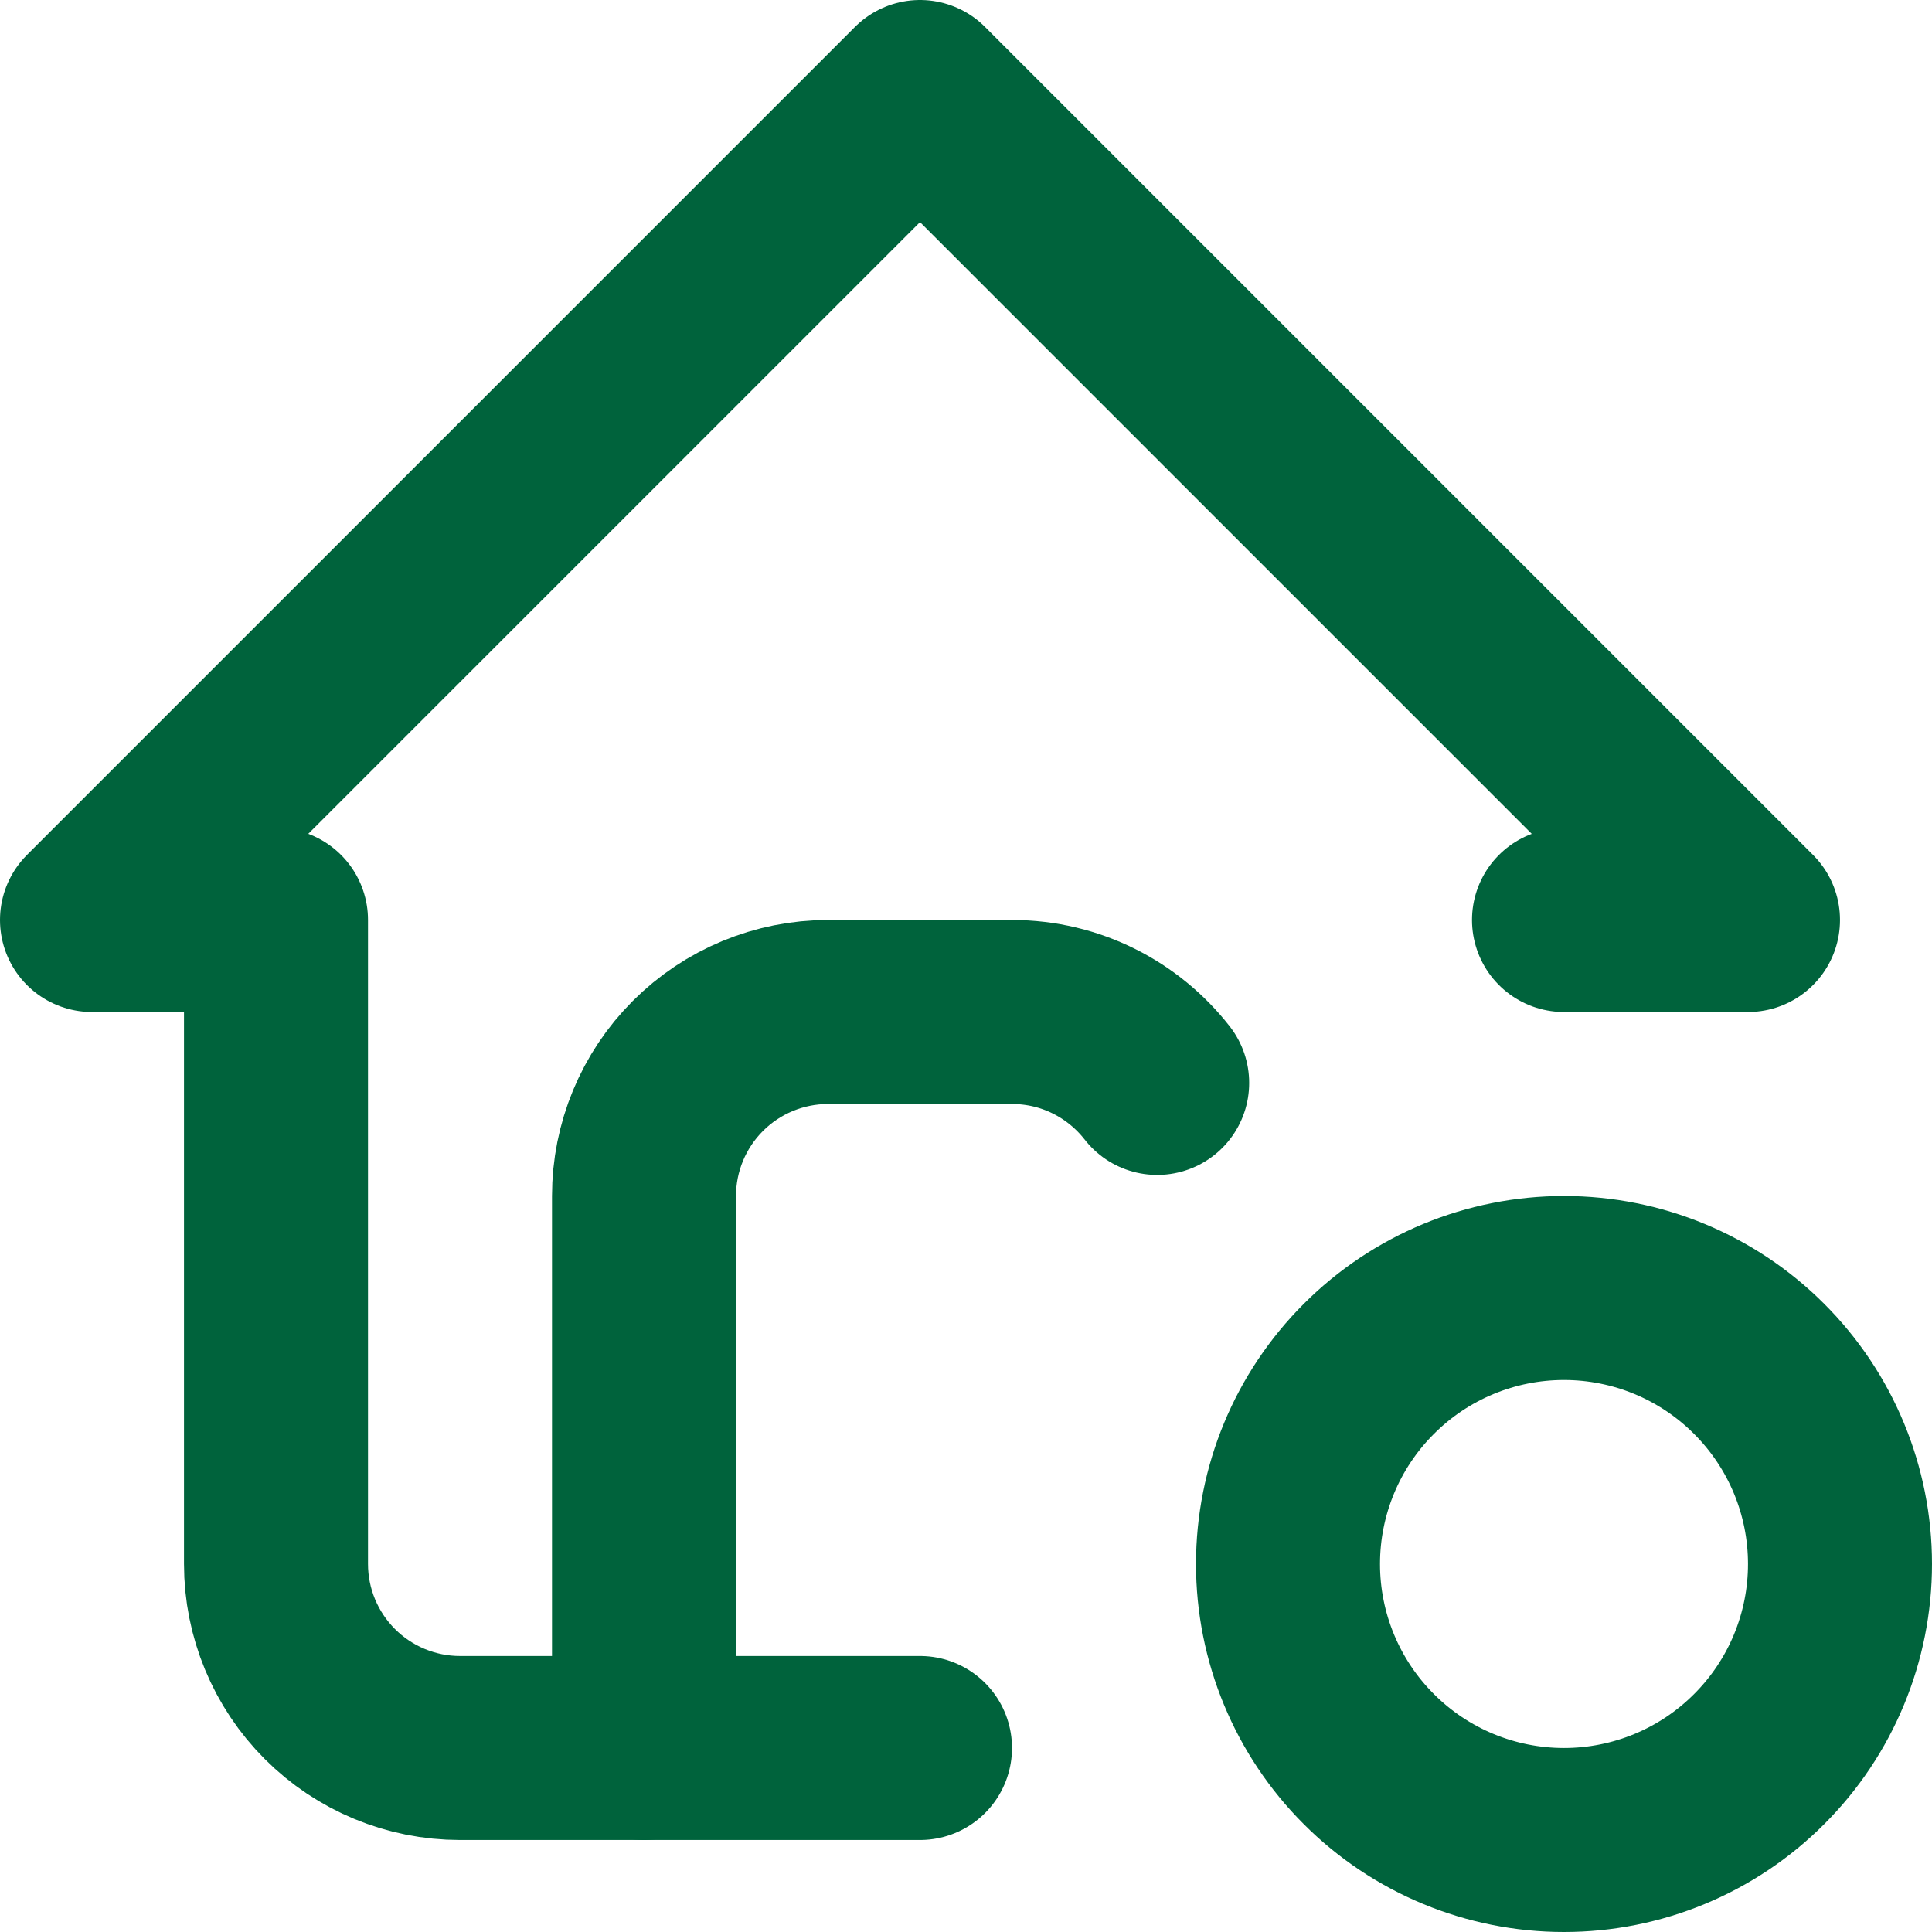
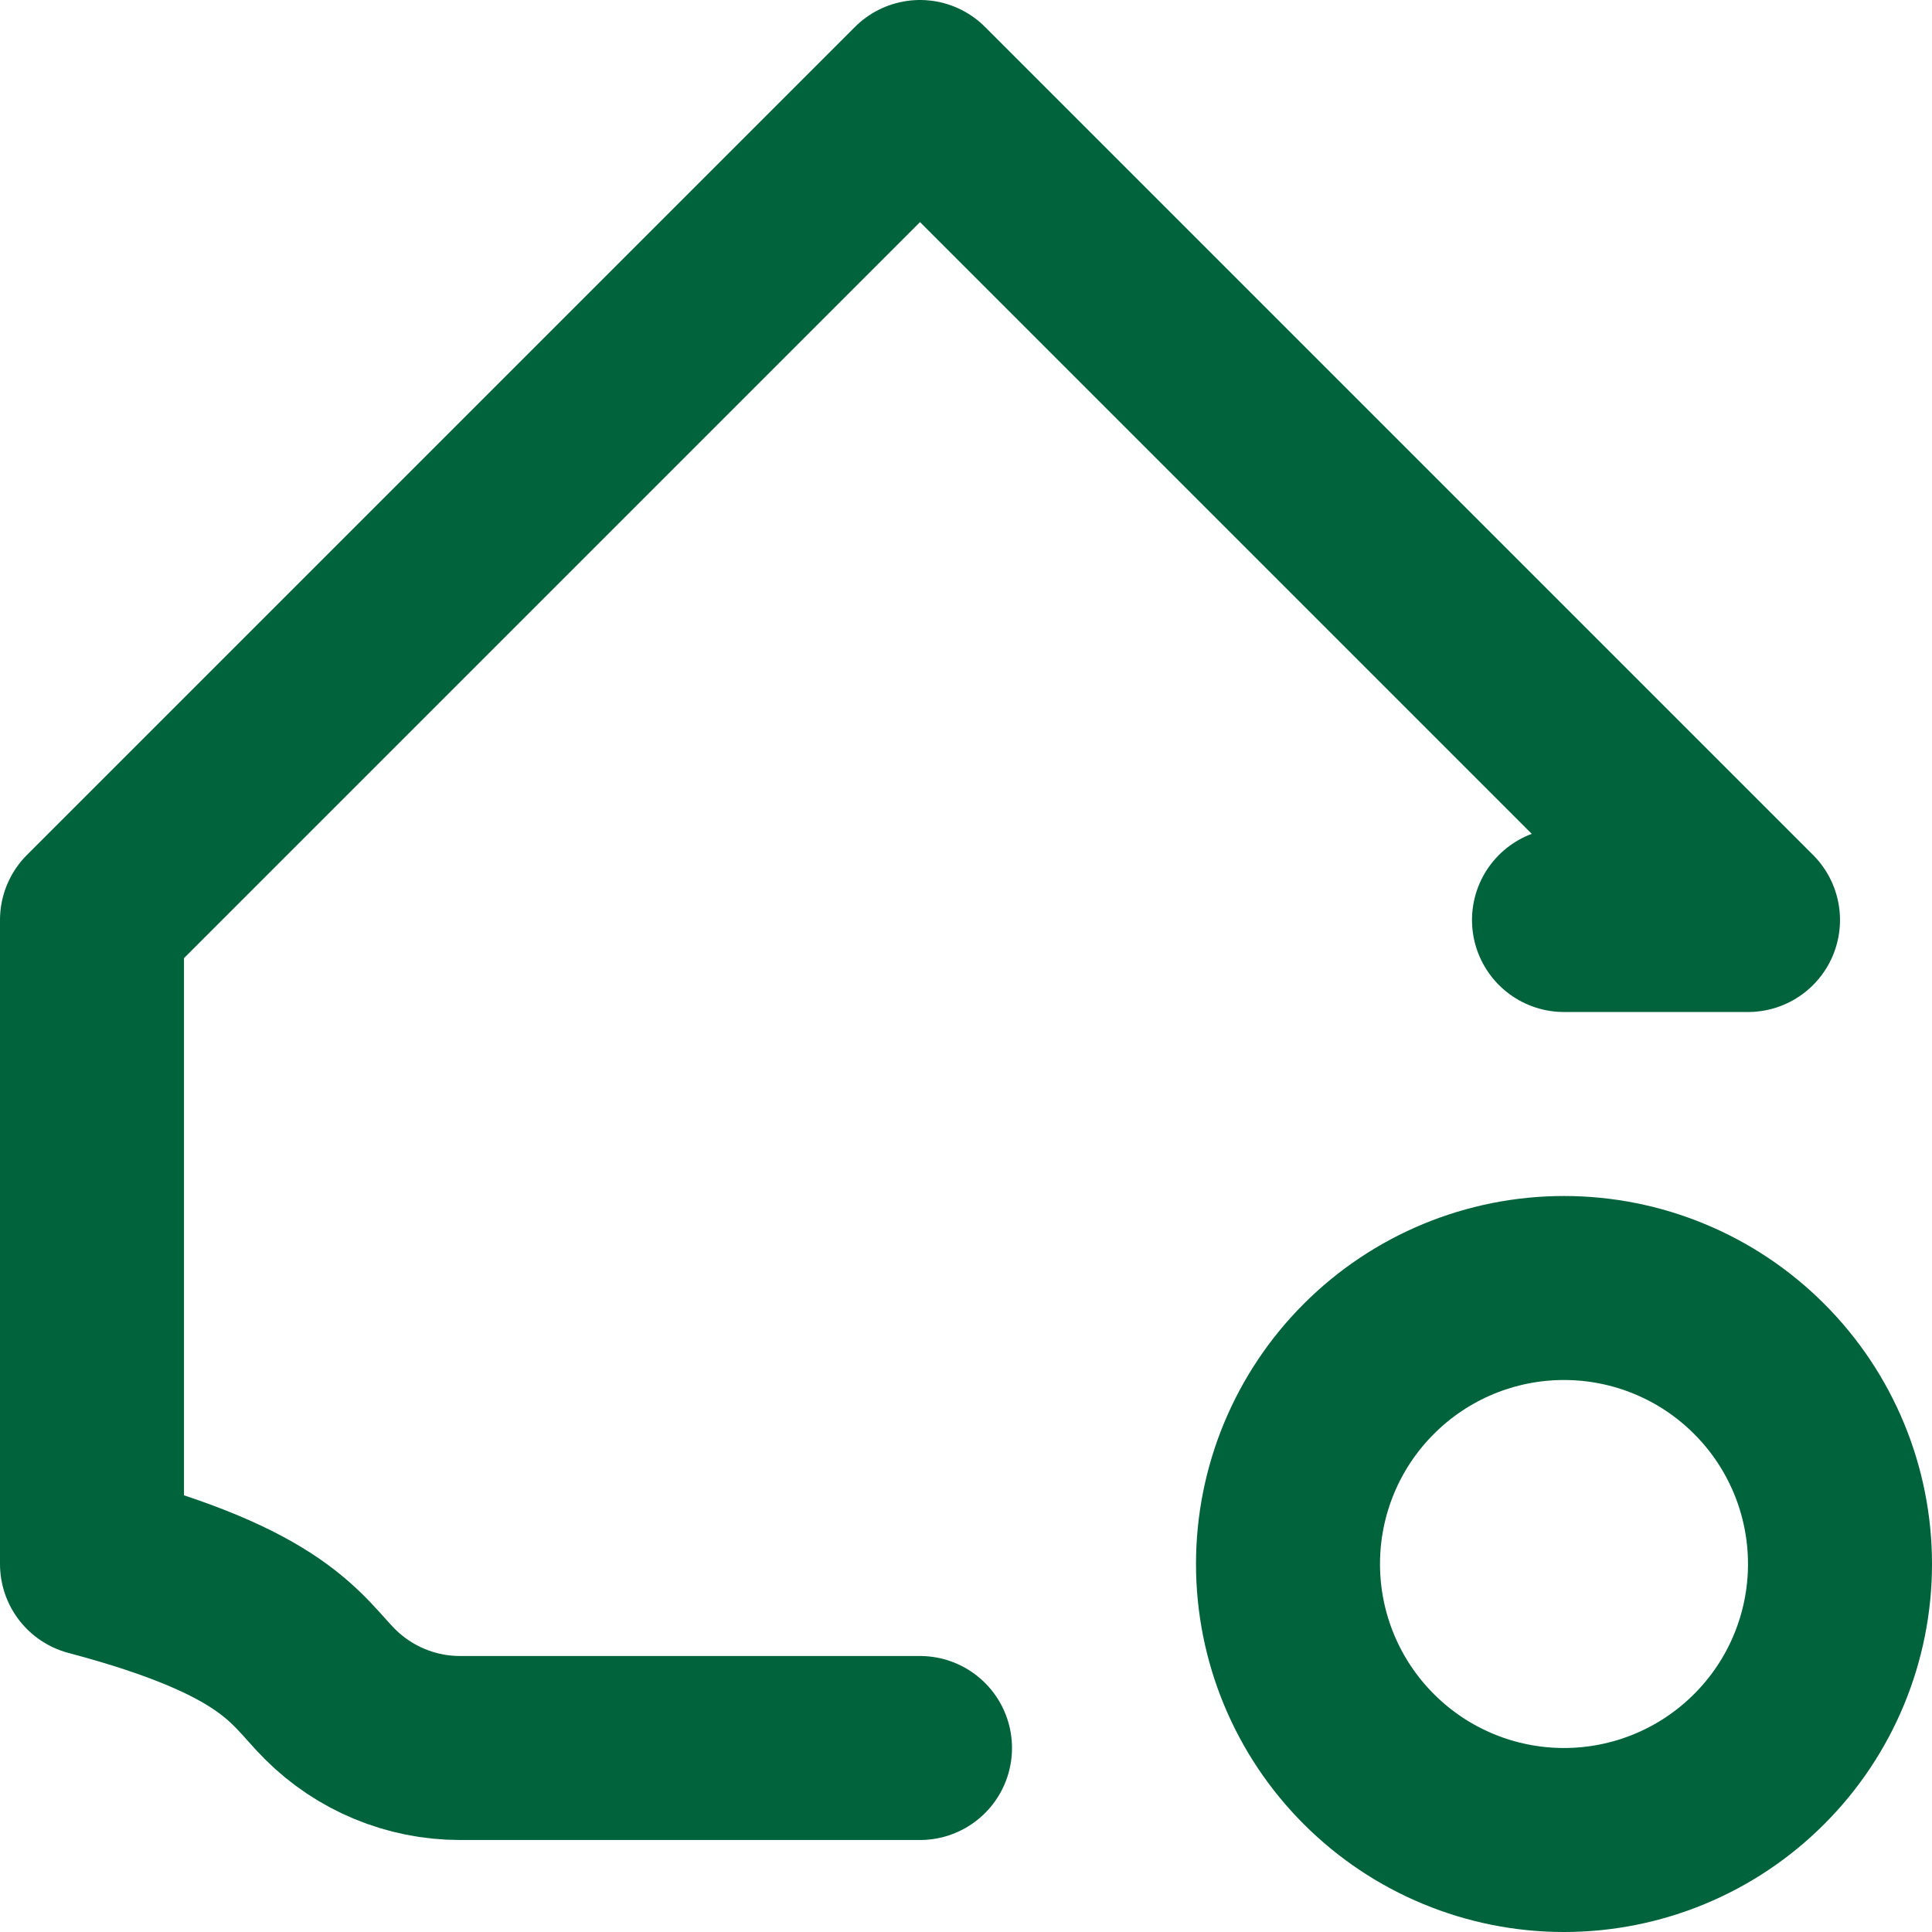
<svg xmlns="http://www.w3.org/2000/svg" width="21" height="21" viewBox="0 0 21 21" fill="none">
-   <path d="M17 10H19L10 1L1 10H3V17C3 17.53 3.211 18.039 3.586 18.414C3.961 18.789 4.47 19 5 19H10M14 17C14 17.796 14.316 18.559 14.879 19.121C15.441 19.684 16.204 20 17 20C17.796 20 18.559 19.684 19.121 19.121C19.684 18.559 20 17.796 20 17C20 16.204 19.684 15.441 19.121 14.879C18.559 14.316 17.796 14 17 14C16.204 14 15.441 14.316 14.879 14.879C14.316 15.441 14 16.204 14 17Z" stroke="#00633C" stroke-width="2" stroke-linecap="round" stroke-linejoin="round" />
-   <path d="M7 19V13C7 12.47 7.211 11.961 7.586 11.586C7.961 11.211 8.47 11 9 11H11C11.641 11 12.212 11.302 12.578 11.771" stroke="#00633C" stroke-width="2" stroke-linecap="round" stroke-linejoin="round" />
+   <path d="M17 10H19L10 1L1 10V17C3 17.53 3.211 18.039 3.586 18.414C3.961 18.789 4.47 19 5 19H10M14 17C14 17.796 14.316 18.559 14.879 19.121C15.441 19.684 16.204 20 17 20C17.796 20 18.559 19.684 19.121 19.121C19.684 18.559 20 17.796 20 17C20 16.204 19.684 15.441 19.121 14.879C18.559 14.316 17.796 14 17 14C16.204 14 15.441 14.316 14.879 14.879C14.316 15.441 14 16.204 14 17Z" stroke="#00633C" stroke-width="2" stroke-linecap="round" stroke-linejoin="round" />
</svg>